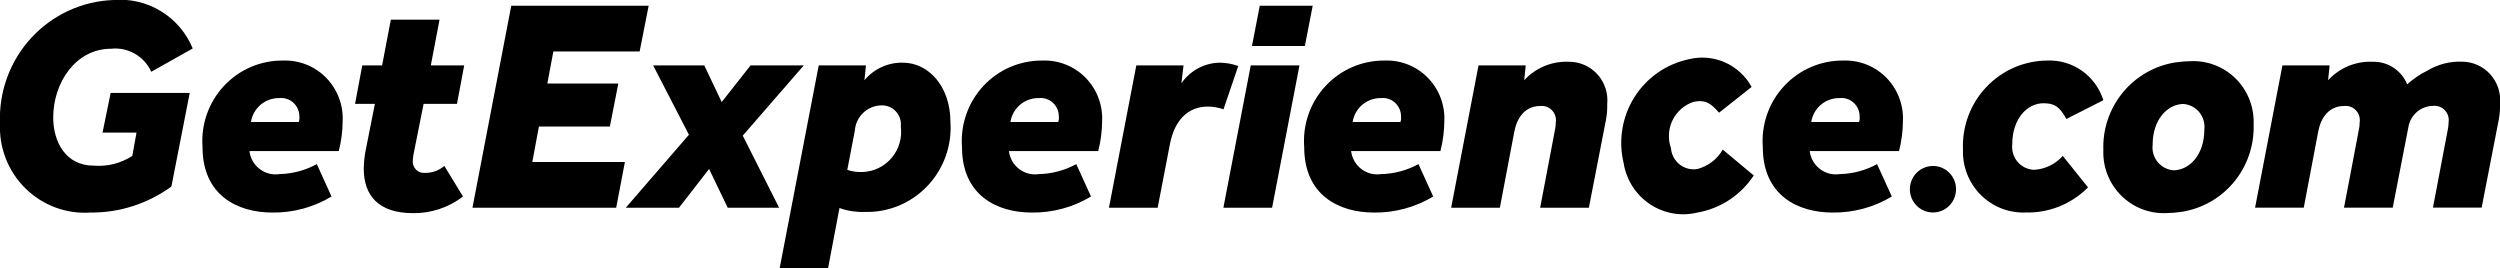
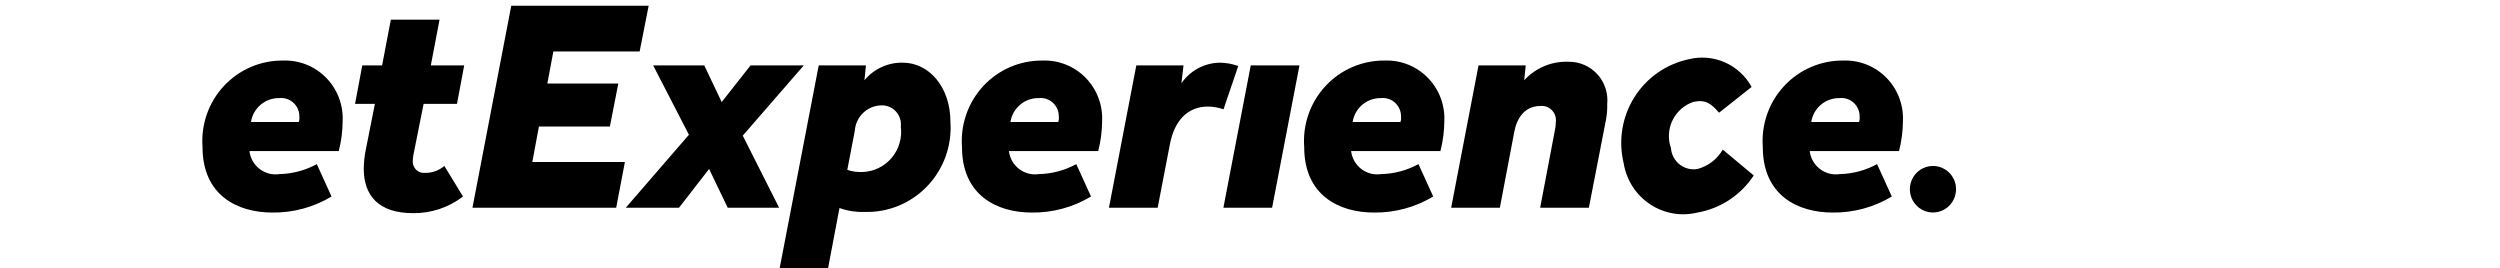
<svg xmlns="http://www.w3.org/2000/svg" width="438" height="47" viewBox="0 0 438 47" fill="none">
  <g clip-path="url(#clip0_467_2)">
-     <path d="M19.387 16.285H33.241L30.028 32.677C25.909 35.683 20.943 37.282 15.857 37.239C13.769 37.382 11.675 37.08 9.712 36.352C7.749 35.623 5.96 34.486 4.463 33.014C2.966 31.542 1.795 29.768 1.026 27.808C0.257 25.849 -0.093 23.748 0 21.643C-0.117 18.902 0.306 16.165 1.245 13.589C2.185 11.014 3.622 8.652 5.474 6.639C7.325 4.627 9.555 3.004 12.034 1.864C14.512 0.724 17.19 0.091 19.913 -5.89155e-05C22.818 -0.245 25.724 0.445 28.214 1.971C30.703 3.496 32.648 5.778 33.768 8.488L26.498 12.572C25.892 11.238 24.884 10.13 23.616 9.406C22.349 8.682 20.887 8.379 19.439 8.541C13.275 8.541 9.324 14.482 9.324 20.582C9.324 24.879 11.537 29.017 16.384 29.017C18.773 29.219 21.161 28.622 23.179 27.319L23.916 23.235H17.964L19.387 16.285Z" fill="black" />
    <path d="M43.703 26.471C43.778 27.087 43.974 27.683 44.281 28.222C44.589 28.761 45 29.232 45.491 29.608C45.982 29.984 46.543 30.257 47.141 30.41C47.739 30.564 48.361 30.595 48.971 30.502C51.256 30.451 53.496 29.851 55.504 28.752L58.085 34.428C54.95 36.313 51.358 37.286 47.707 37.239C41.597 37.239 35.485 34.215 35.485 25.781C35.336 23.831 35.591 21.871 36.235 20.026C36.879 18.18 37.897 16.49 39.225 15.063C40.553 13.636 42.162 12.503 43.949 11.736C45.736 10.969 47.661 10.586 49.603 10.609C50.996 10.559 52.383 10.799 53.679 11.316C54.974 11.832 56.149 12.614 57.129 13.611C58.109 14.608 58.873 15.799 59.373 17.108C59.873 18.418 60.098 19.817 60.034 21.219C60.02 22.991 59.791 24.755 59.349 26.471H43.703ZM43.967 21.378H52.343C52.45 21.072 52.487 20.746 52.448 20.423C52.455 19.969 52.366 19.518 52.187 19.101C52.007 18.684 51.742 18.31 51.408 18.004C51.074 17.698 50.68 17.467 50.251 17.326C49.822 17.186 49.368 17.138 48.919 17.188C47.73 17.166 46.574 17.579 45.663 18.349C44.753 19.119 44.151 20.195 43.967 21.378Z" fill="black" />
    <path d="M65.682 18.195H62.205L63.469 11.458H66.946L68.474 3.448H77.008L75.48 11.458H81.328L80.064 18.195H74.216L72.425 27.16C72.369 27.476 72.334 27.795 72.319 28.115C72.289 28.408 72.325 28.704 72.422 28.982C72.52 29.259 72.679 29.511 72.885 29.72C73.092 29.928 73.343 30.087 73.618 30.186C73.894 30.285 74.188 30.32 74.479 30.29C75.712 30.306 76.91 29.873 77.851 29.07L81.117 34.428C78.606 36.353 75.528 37.38 72.372 37.345C66.314 37.345 63.733 34.269 63.733 29.547C63.741 28.497 63.847 27.449 64.049 26.418L65.682 18.195Z" fill="black" />
    <path d="M89.572 1.008H113.646L112.065 9.018H96.947L95.893 14.641H108.326L106.85 22.174H94.418L93.259 28.38H109.484L107.957 36.39H82.776L89.572 1.008Z" fill="black" />
    <path d="M120.7 23.606L114.431 11.458H123.387L126.442 17.877L131.499 11.458H140.823L130.13 23.765L136.503 36.391H127.496L124.23 29.601L118.962 36.391H109.638L120.7 23.606Z" fill="black" />
    <path d="M151.449 14.058C152.271 13.068 153.304 12.278 154.472 11.745C155.639 11.212 156.91 10.951 158.192 10.981C162.617 10.981 166.515 15.066 166.515 21.378C166.654 23.434 166.365 25.496 165.665 27.432C164.965 29.368 163.87 31.135 162.451 32.619C161.031 34.104 159.319 35.272 157.424 36.049C155.529 36.827 153.494 37.196 151.449 37.133C149.961 37.182 148.478 36.948 147.077 36.444L145.075 47H136.593L143.441 11.458H151.712L151.449 14.058ZM157.823 22.174C157.877 21.695 157.828 21.211 157.679 20.753C157.53 20.296 157.284 19.877 156.959 19.524C156.634 19.171 156.236 18.893 155.794 18.71C155.352 18.526 154.876 18.441 154.398 18.461C153.212 18.485 152.078 18.956 151.22 19.781C150.362 20.606 149.842 21.724 149.763 22.916L148.446 29.76C149.327 30.061 150.257 30.187 151.185 30.131C152.155 30.09 153.106 29.846 153.977 29.415C154.849 28.983 155.621 28.374 156.245 27.625C156.87 26.877 157.332 26.006 157.604 25.067C157.876 24.128 157.95 23.143 157.823 22.174Z" fill="black" />
    <path d="M176.762 26.471C176.836 27.087 177.033 27.683 177.34 28.222C177.647 28.761 178.058 29.232 178.549 29.608C179.04 29.984 179.602 30.257 180.199 30.41C180.797 30.564 181.42 30.595 182.03 30.502C184.314 30.451 186.554 29.851 188.562 28.752L191.143 34.428C188.009 36.313 184.416 37.286 180.766 37.239C174.655 37.239 168.544 34.215 168.544 25.781C168.394 23.831 168.649 21.871 169.293 20.026C169.937 18.18 170.955 16.49 172.284 15.063C173.612 13.636 175.22 12.503 177.007 11.736C178.794 10.969 180.72 10.586 182.662 10.609C184.054 10.559 185.442 10.799 186.737 11.316C188.032 11.832 189.207 12.614 190.187 13.611C191.167 14.608 191.932 15.799 192.432 17.108C192.932 18.418 193.157 19.817 193.092 21.219C193.079 22.991 192.849 24.755 192.407 26.471H176.762ZM177.025 21.378H185.401C185.509 21.072 185.545 20.746 185.506 20.423C185.513 19.969 185.424 19.518 185.245 19.101C185.065 18.684 184.8 18.31 184.466 18.004C184.133 17.698 183.738 17.467 183.309 17.326C182.88 17.186 182.426 17.138 181.977 17.188C180.788 17.166 179.632 17.579 178.722 18.349C177.812 19.119 177.209 20.195 177.025 21.378Z" fill="black" />
    <path d="M199.082 11.458H207.353L206.984 14.588C207.735 13.495 208.733 12.598 209.897 11.971C211.06 11.344 212.355 11.004 213.674 10.981C214.788 10.989 215.892 11.186 216.94 11.564L214.359 19.15C213.479 18.837 212.553 18.676 211.62 18.672C208.038 18.672 205.773 21.166 204.982 25.197L202.822 36.39H194.289L199.082 11.458Z" fill="black" />
-     <path d="M219.132 11.458H227.666L222.872 36.39H214.338L219.132 11.458ZM220.712 1.008H229.983L228.614 8.063H219.342L220.712 1.008Z" fill="black" />
+     <path d="M219.132 11.458H227.666L222.872 36.39H214.338L219.132 11.458ZM220.712 1.008H229.983H219.342L220.712 1.008Z" fill="black" />
    <path d="M236.716 26.471C236.79 27.087 236.987 27.683 237.294 28.222C237.601 28.761 238.012 29.232 238.503 29.608C238.995 29.984 239.556 30.257 240.154 30.41C240.751 30.564 241.374 30.595 241.984 30.502C244.268 30.451 246.508 29.851 248.516 28.752L251.097 34.428C247.963 36.313 244.37 37.286 240.72 37.239C234.609 37.239 228.498 34.215 228.498 25.781C228.348 23.831 228.604 21.871 229.247 20.026C229.891 18.18 230.91 16.49 232.238 15.063C233.566 13.636 235.174 12.503 236.961 11.736C238.748 10.969 240.674 10.586 242.616 10.609C244.008 10.559 245.396 10.799 246.691 11.316C247.986 11.832 249.161 12.614 250.142 13.611C251.122 14.608 251.886 15.799 252.386 17.108C252.886 18.418 253.111 19.817 253.047 21.219C253.033 22.991 252.803 24.755 252.361 26.471H236.716ZM236.979 21.378H245.355C245.463 21.072 245.499 20.746 245.461 20.423C245.468 19.969 245.378 19.518 245.199 19.101C245.02 18.684 244.755 18.31 244.421 18.004C244.087 17.698 243.692 17.467 243.263 17.326C242.834 17.186 242.38 17.138 241.931 17.188C240.743 17.166 239.586 17.579 238.676 18.349C237.766 19.119 237.163 20.195 236.979 21.378Z" fill="black" />
    <path d="M259.037 11.458H267.308L267.044 14.058C268.039 12.974 269.257 12.123 270.613 11.564C271.969 11.005 273.43 10.752 274.893 10.822C275.832 10.819 276.761 11.014 277.62 11.395C278.479 11.777 279.249 12.336 279.88 13.036C280.51 13.736 280.988 14.562 281.281 15.46C281.575 16.358 281.678 17.308 281.583 18.248C281.612 19.155 281.542 20.062 281.373 20.954L278.37 36.391H269.836L272.418 22.81C272.522 22.358 272.575 21.895 272.575 21.431C272.631 21.056 272.602 20.672 272.489 20.31C272.377 19.948 272.184 19.616 271.925 19.34C271.666 19.064 271.348 18.851 270.995 18.717C270.643 18.583 270.264 18.532 269.889 18.567C267.202 18.567 265.78 20.582 265.306 23.076L262.777 36.391H254.243L259.037 11.458Z" fill="black" />
    <path d="M307.256 30.74C306.137 32.444 304.684 33.9 302.986 35.018C301.288 36.136 299.382 36.893 297.383 37.243C295.969 37.587 294.5 37.633 293.068 37.379C291.635 37.125 290.27 36.576 289.058 35.766C287.846 34.956 286.813 33.903 286.024 32.673C285.235 31.442 284.706 30.061 284.471 28.616C283.994 26.664 283.912 24.636 284.23 22.651C284.548 20.667 285.259 18.767 286.322 17.066C287.385 15.365 288.777 13.896 290.415 12.748C292.054 11.601 293.905 10.797 295.859 10.385C297.969 9.856 300.195 10.045 302.188 10.921C304.181 11.797 305.832 13.312 306.882 15.23L301.179 19.747C299.853 18.231 298.932 17.39 296.711 17.842C295.916 18.104 295.181 18.523 294.549 19.075C293.917 19.627 293.401 20.301 293.032 21.058C292.663 21.814 292.448 22.637 292.4 23.478C292.351 24.319 292.471 25.161 292.752 25.955C292.794 26.513 292.951 27.056 293.214 27.549C293.477 28.043 293.839 28.475 294.277 28.819C294.716 29.163 295.221 29.41 295.76 29.546C296.299 29.682 296.861 29.703 297.408 29.607C299.268 29.106 300.858 27.888 301.833 26.216L307.256 30.74Z" fill="black" />
    <path d="M317.063 26.471C317.137 27.087 317.334 27.683 317.641 28.222C317.948 28.761 318.36 29.232 318.851 29.608C319.342 29.984 319.903 30.257 320.501 30.41C321.098 30.564 321.721 30.595 322.331 30.502C324.616 30.451 326.855 29.851 328.863 28.752L331.445 34.428C328.31 36.313 324.718 37.286 321.067 37.239C314.956 37.239 308.845 34.215 308.845 25.781C308.695 23.831 308.951 21.871 309.595 20.026C310.239 18.18 311.257 16.49 312.585 15.063C313.913 13.636 315.522 12.503 317.308 11.736C319.095 10.969 321.021 10.586 322.963 10.609C324.355 10.559 325.743 10.799 327.038 11.316C328.334 11.832 329.509 12.614 330.489 13.611C331.469 14.608 332.233 15.799 332.733 17.108C333.233 18.418 333.458 19.817 333.394 21.219C333.38 22.991 333.15 24.755 332.709 26.471H317.063ZM317.326 21.378H325.702C325.81 21.072 325.846 20.746 325.808 20.423C325.815 19.969 325.726 19.518 325.546 19.101C325.367 18.684 325.102 18.31 324.768 18.004C324.434 17.698 324.039 17.467 323.61 17.326C323.181 17.186 322.727 17.138 322.279 17.188C321.09 17.166 319.934 17.579 319.023 18.349C318.113 19.119 317.51 20.195 317.326 21.378Z" fill="black" />
-     <path d="M431.312 10.806C429.221 10.731 427.153 11.26 425.351 12.33C424.041 12.976 422.825 13.799 421.736 14.775C421.25 13.582 420.415 12.565 419.343 11.859C418.271 11.153 417.012 10.791 415.731 10.822C414.268 10.751 412.808 11.005 411.452 11.564C410.097 12.122 408.879 12.973 407.885 14.056L408.148 11.458H399.881L395.089 36.381H403.62L406.147 23.071C406.621 20.579 408.043 18.564 410.729 18.564C411.104 18.529 411.482 18.58 411.835 18.714C412.187 18.848 412.505 19.061 412.764 19.337C413.023 19.613 413.216 19.945 413.328 20.307C413.441 20.669 413.471 21.052 413.414 21.427C413.414 21.891 413.361 22.354 413.256 22.806L411.596 31.544L410.669 36.366H410.68L410.677 36.381H419.207L422.004 22.001C422.228 21.02 422.776 20.145 423.558 19.517C424.34 18.89 425.31 18.549 426.309 18.548C426.684 18.513 427.063 18.565 427.415 18.699C427.768 18.833 428.085 19.046 428.344 19.322C428.603 19.598 428.796 19.929 428.909 20.291C429.021 20.653 429.051 21.037 428.995 21.412C428.994 21.876 428.941 22.338 428.837 22.79L426.257 36.366H434.787L437.789 20.934C437.958 20.043 438.029 19.136 438 18.23C438.094 17.29 437.991 16.34 437.698 15.442C437.404 14.545 436.927 13.719 436.296 13.019C435.666 12.319 434.896 11.761 434.038 11.379C433.179 10.998 432.25 10.803 431.312 10.806Z" fill="black" />
-     <path d="M356.395 29.753C355.84 29.737 355.293 29.605 354.792 29.364C354.29 29.124 353.844 28.78 353.482 28.356C353.12 27.931 352.85 27.435 352.69 26.9C352.53 26.364 352.482 25.801 352.55 25.245C352.55 20.844 355.131 18.086 358.027 18.086C360.291 18.086 361.029 19.094 362.03 20.844L368.506 17.556C367.855 15.467 366.536 13.654 364.755 12.398C362.974 11.142 360.831 10.513 358.659 10.61C356.664 10.623 354.692 11.041 352.861 11.839C351.029 12.637 349.376 13.798 348 15.253C346.624 16.708 345.553 18.427 344.851 20.308C344.149 22.188 343.83 24.192 343.914 26.2C343.86 27.663 344.106 29.122 344.637 30.485C345.168 31.848 345.973 33.085 347.001 34.121C348.03 35.156 349.259 35.967 350.613 36.502C351.966 37.036 353.415 37.284 354.868 37.229C356.895 37.285 358.912 36.924 360.795 36.167C362.679 35.41 364.389 34.274 365.821 32.828L361.397 27.313C360.113 28.757 358.316 29.633 356.395 29.753Z" fill="black" />
-     <path d="M394.836 21.745C394.89 20.282 394.644 18.823 394.112 17.46C393.581 16.097 392.776 14.859 391.748 13.824C390.72 12.789 389.491 11.978 388.137 11.443C386.784 10.908 385.335 10.66 383.882 10.715C382.987 10.73 382.094 10.801 381.208 10.925C377.584 11.469 374.286 13.338 371.943 16.174C369.6 19.012 368.376 22.618 368.506 26.306C368.452 27.769 368.698 29.227 369.229 30.59C369.761 31.953 370.566 33.191 371.594 34.227C372.622 35.262 373.851 36.072 375.205 36.607C376.558 37.142 378.007 37.39 379.46 37.335C380.355 37.327 381.248 37.257 382.134 37.125C385.758 36.582 389.057 34.713 391.4 31.876C393.743 29.039 394.966 25.433 394.836 21.745ZM377.143 25.351C377.143 21.034 379.628 18.315 382.456 18.212C383.001 18.24 383.534 18.382 384.023 18.627C384.511 18.872 384.945 19.215 385.296 19.636C385.647 20.057 385.908 20.546 386.064 21.073C386.219 21.6 386.265 22.154 386.199 22.699C386.199 27.016 383.715 29.735 380.887 29.839C380.342 29.81 379.808 29.669 379.319 29.424C378.831 29.179 378.397 28.835 378.046 28.415C377.695 27.994 377.434 27.505 377.279 26.977C377.123 26.451 377.077 25.897 377.143 25.351V25.351Z" fill="black" />
    <path d="M338.654 29.076C337.853 29.076 337.07 29.315 336.404 29.763C335.739 30.211 335.22 30.848 334.913 31.593C334.607 32.337 334.527 33.157 334.683 33.948C334.839 34.739 335.225 35.465 335.791 36.035C336.357 36.606 337.079 36.994 337.864 37.151C338.649 37.309 339.464 37.228 340.203 36.919C340.943 36.611 341.575 36.088 342.02 35.418C342.465 34.747 342.703 33.959 342.703 33.153C342.703 32.617 342.598 32.087 342.394 31.592C342.191 31.098 341.893 30.648 341.517 30.27C341.141 29.891 340.694 29.591 340.203 29.386C339.712 29.181 339.186 29.076 338.654 29.076Z" fill="black" />
  </g>
  <defs>
    <clipPath id="clip0_467_2">
      <rect width="438" height="47" fill="white" />
    </clipPath>
  </defs>
</svg>